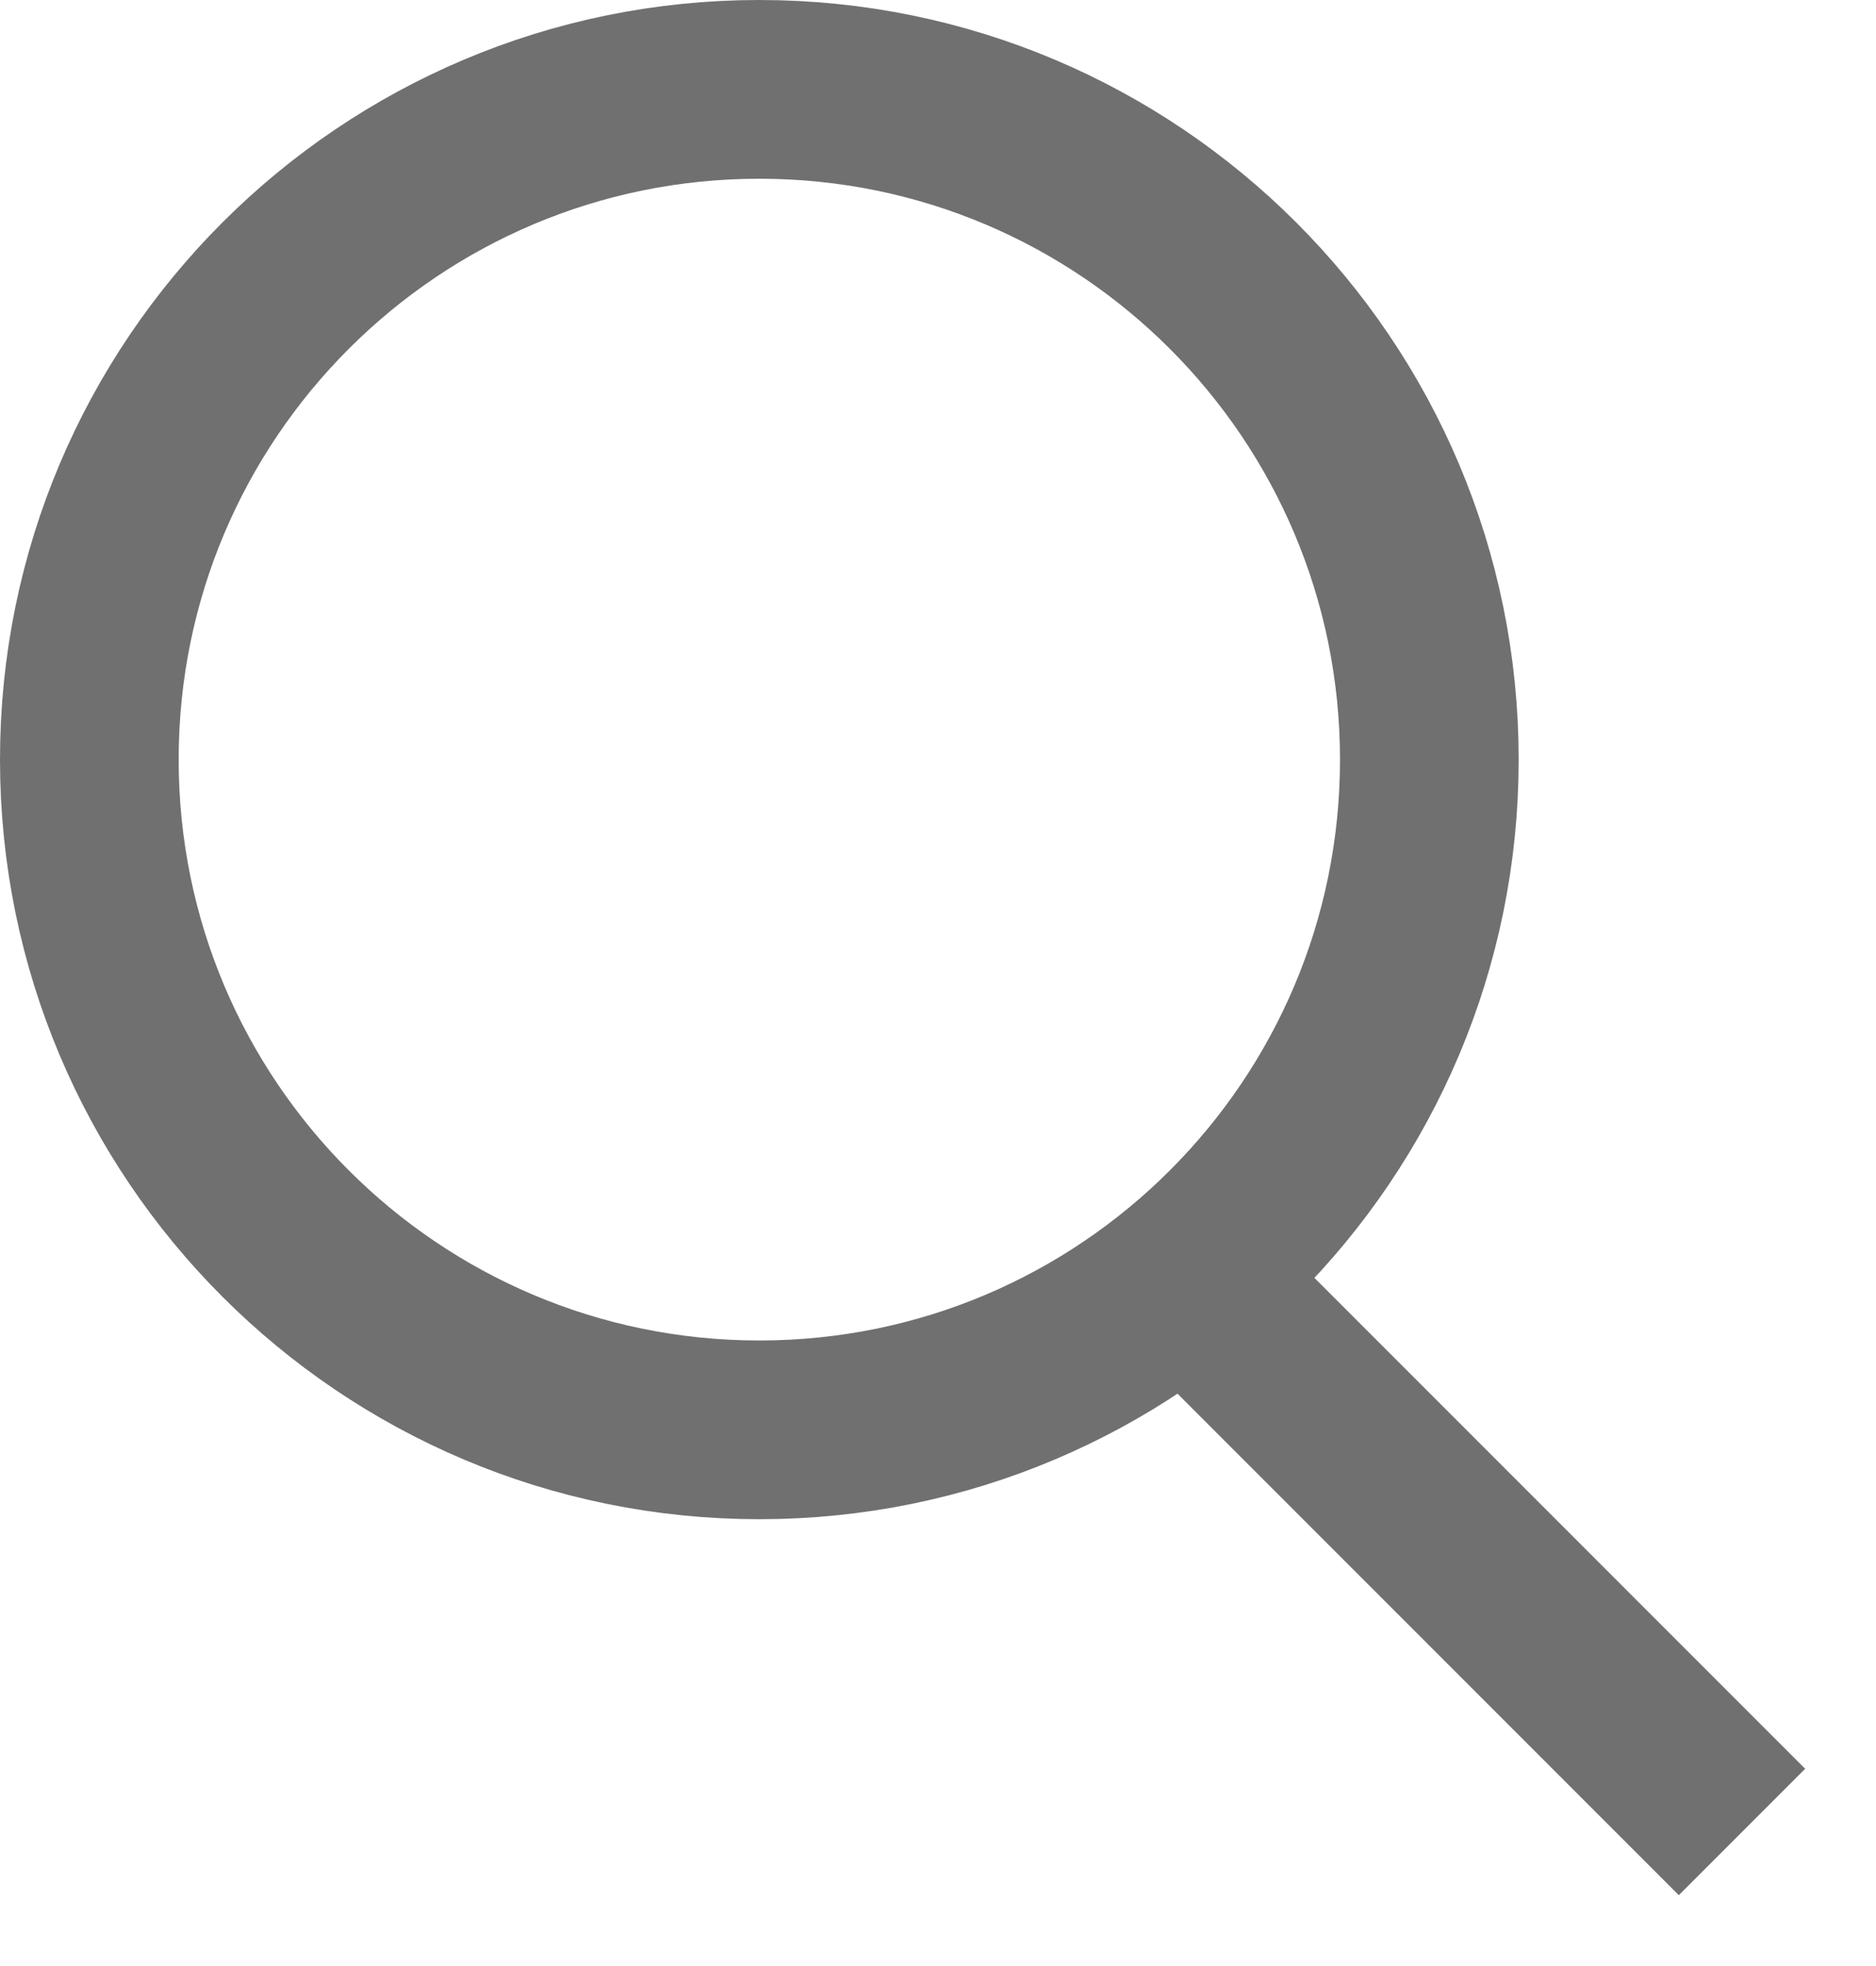
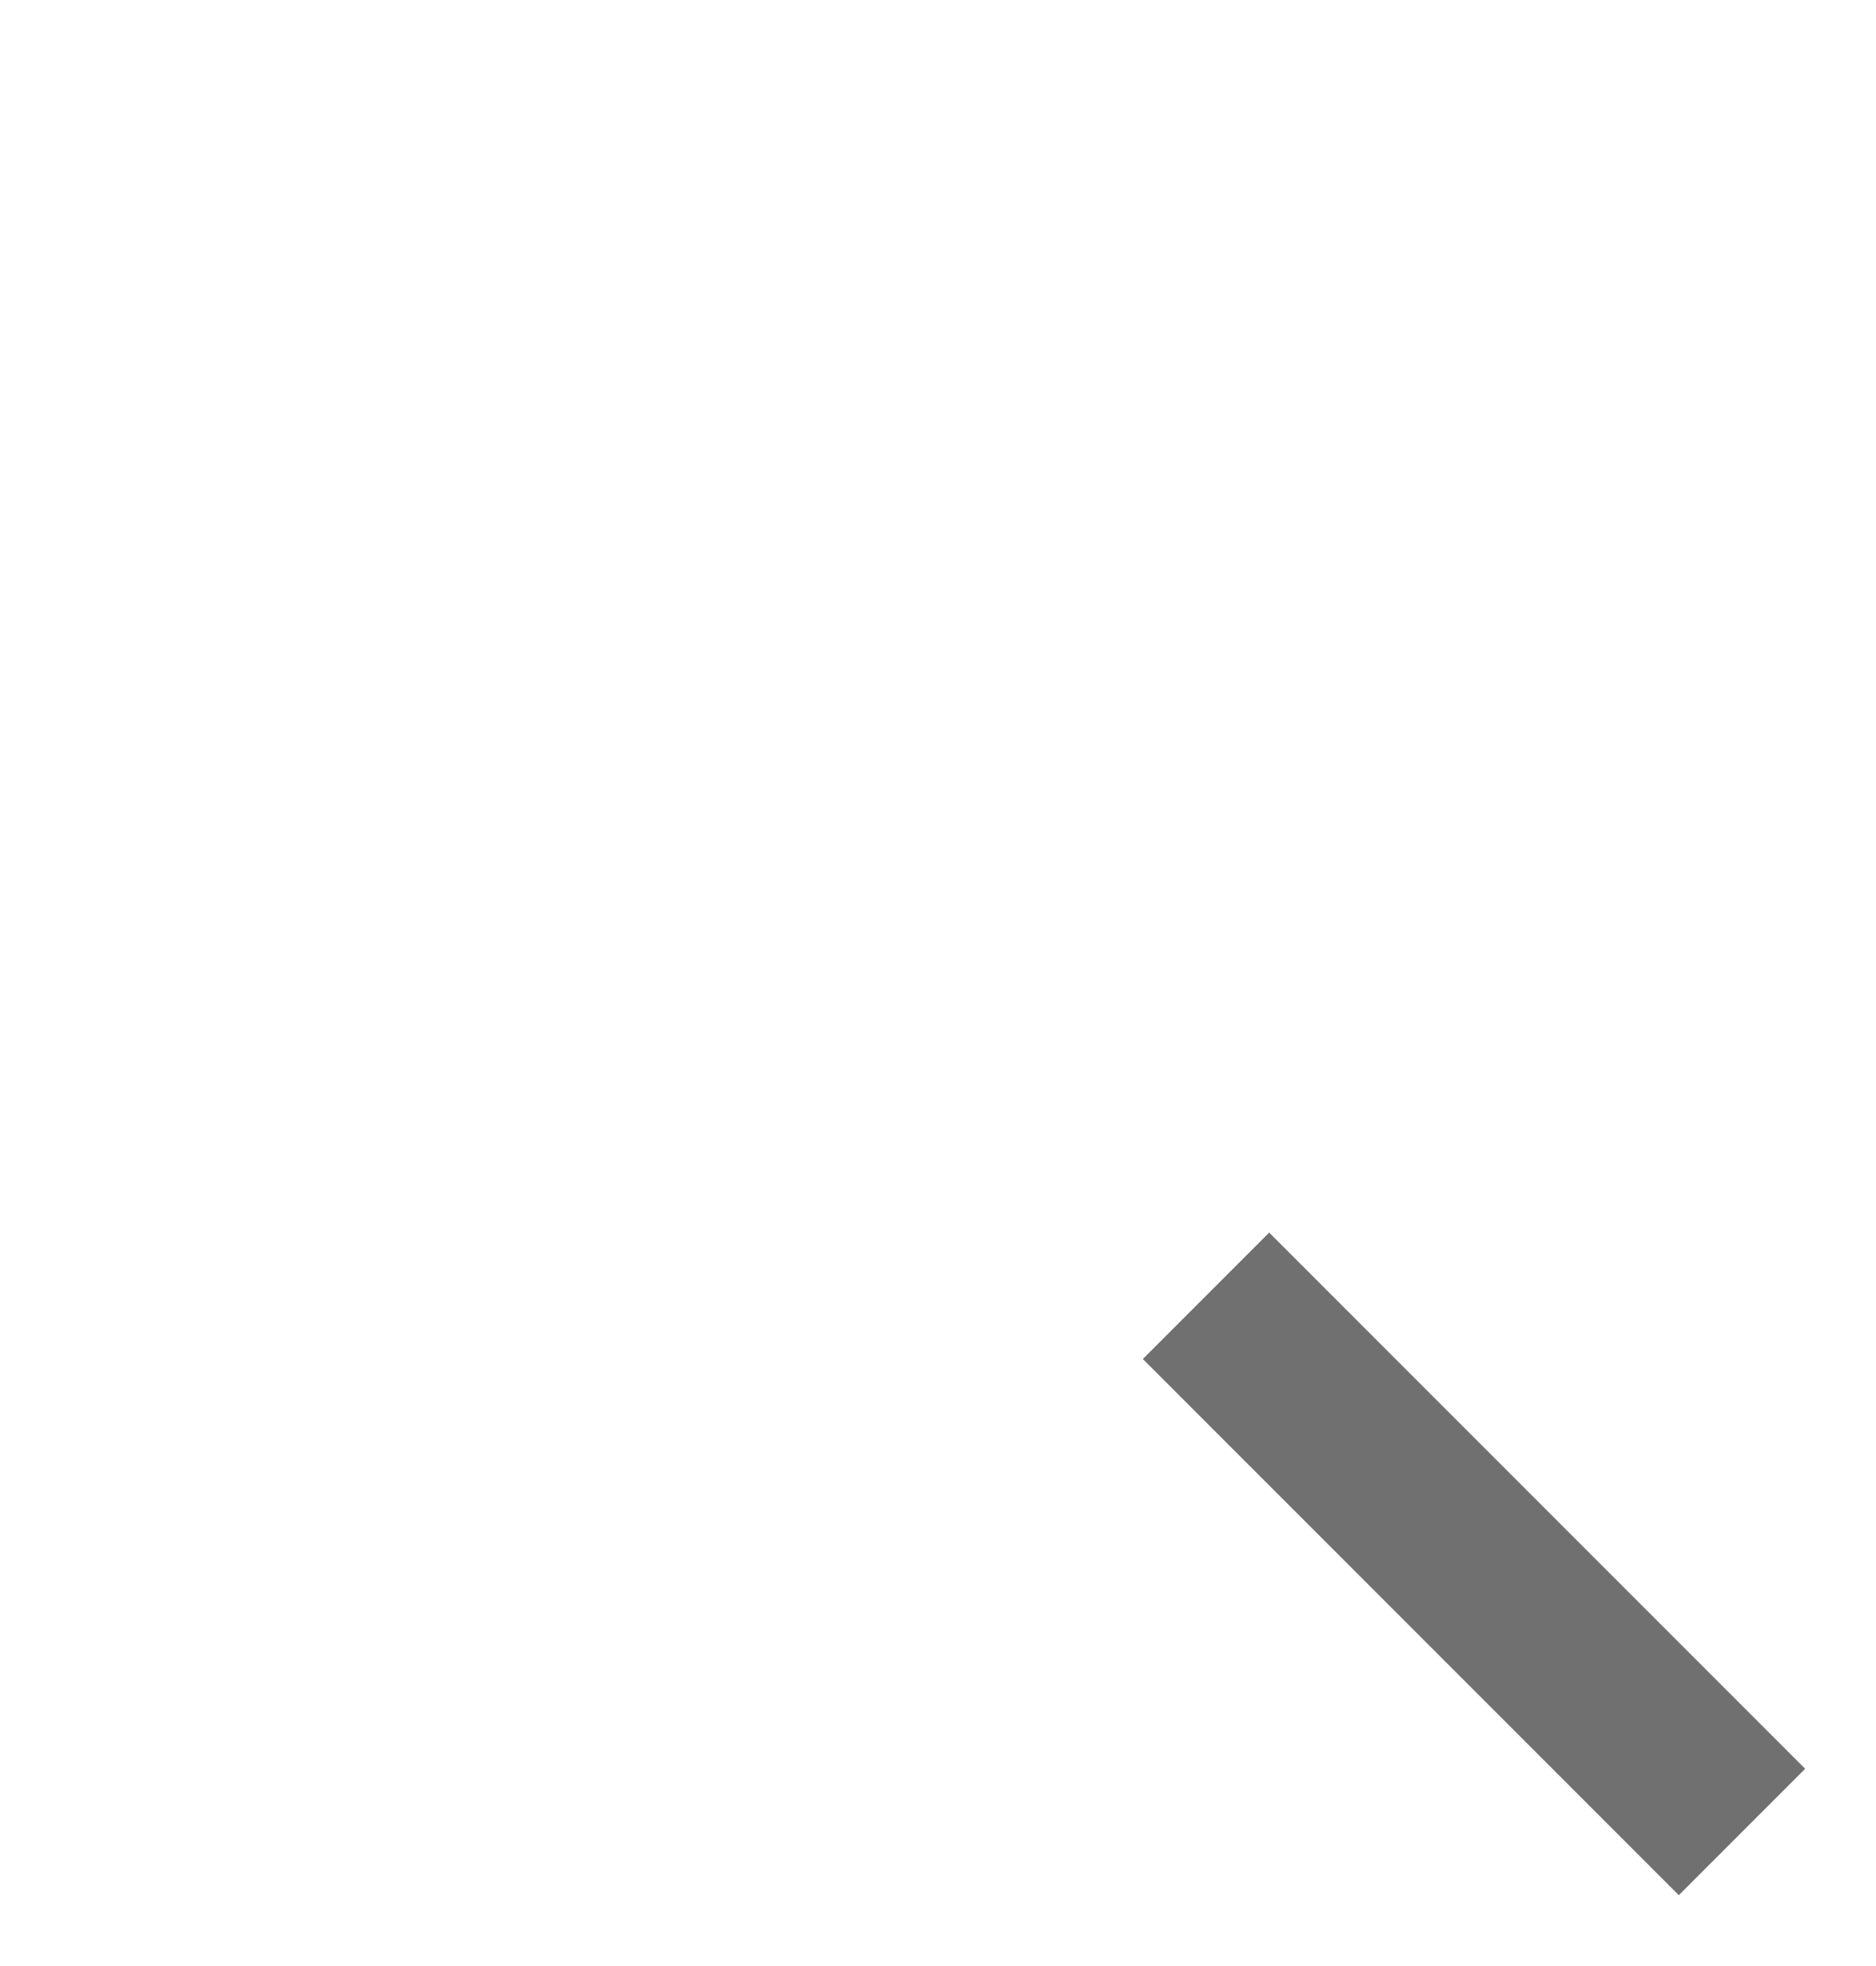
<svg xmlns="http://www.w3.org/2000/svg" id="search" viewBox="0 0 21 22" version="1.1" xml:space="preserve" x="0px" y="0px" width="21px" height="22px">
-   <path id="Ellipse" d="M 1 8.5 C 1 4.358 4.358 1 8.5 1 C 12.642 1 16 4.358 16 8.5 C 16 12.642 12.642 16 8.5 16 C 4.358 16 1 12.642 1 8.5 Z" stroke="#707070" stroke-width="2" fill="none" />
  <path id="Line" d="M 13.5 14.5 L 19.5 20.5 " stroke="#707070" stroke-width="2" fill="none" />
</svg>